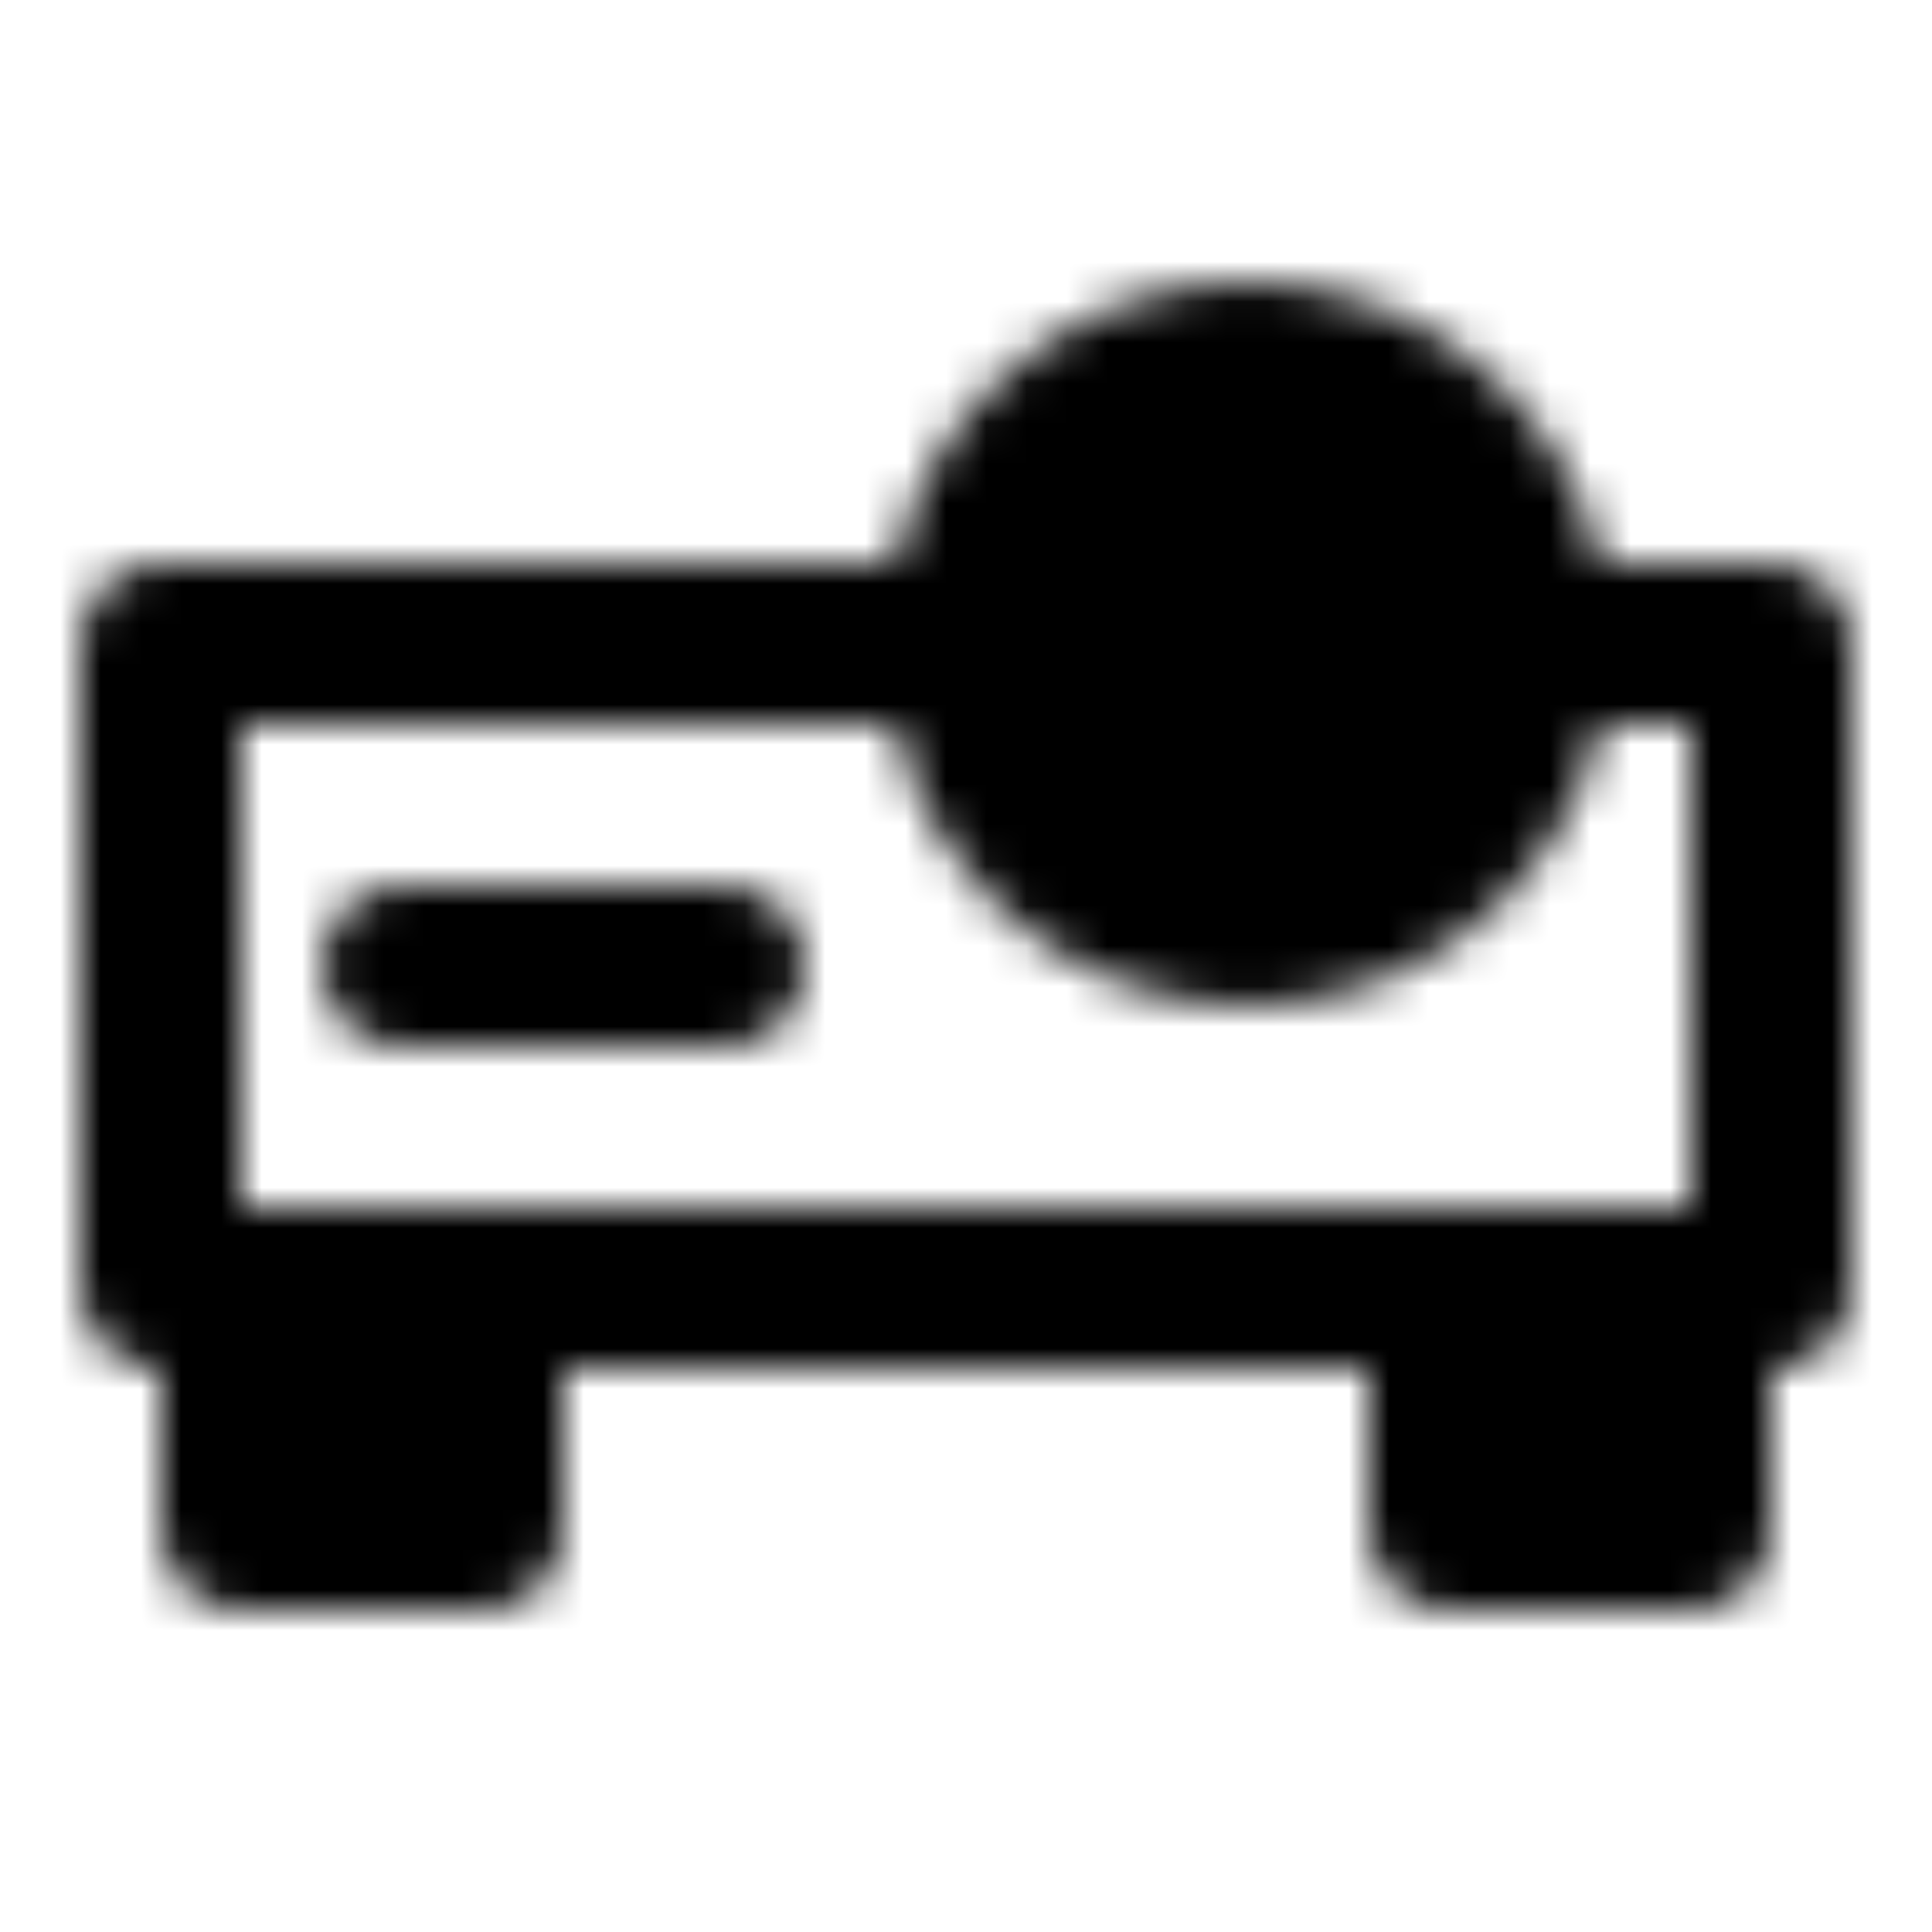
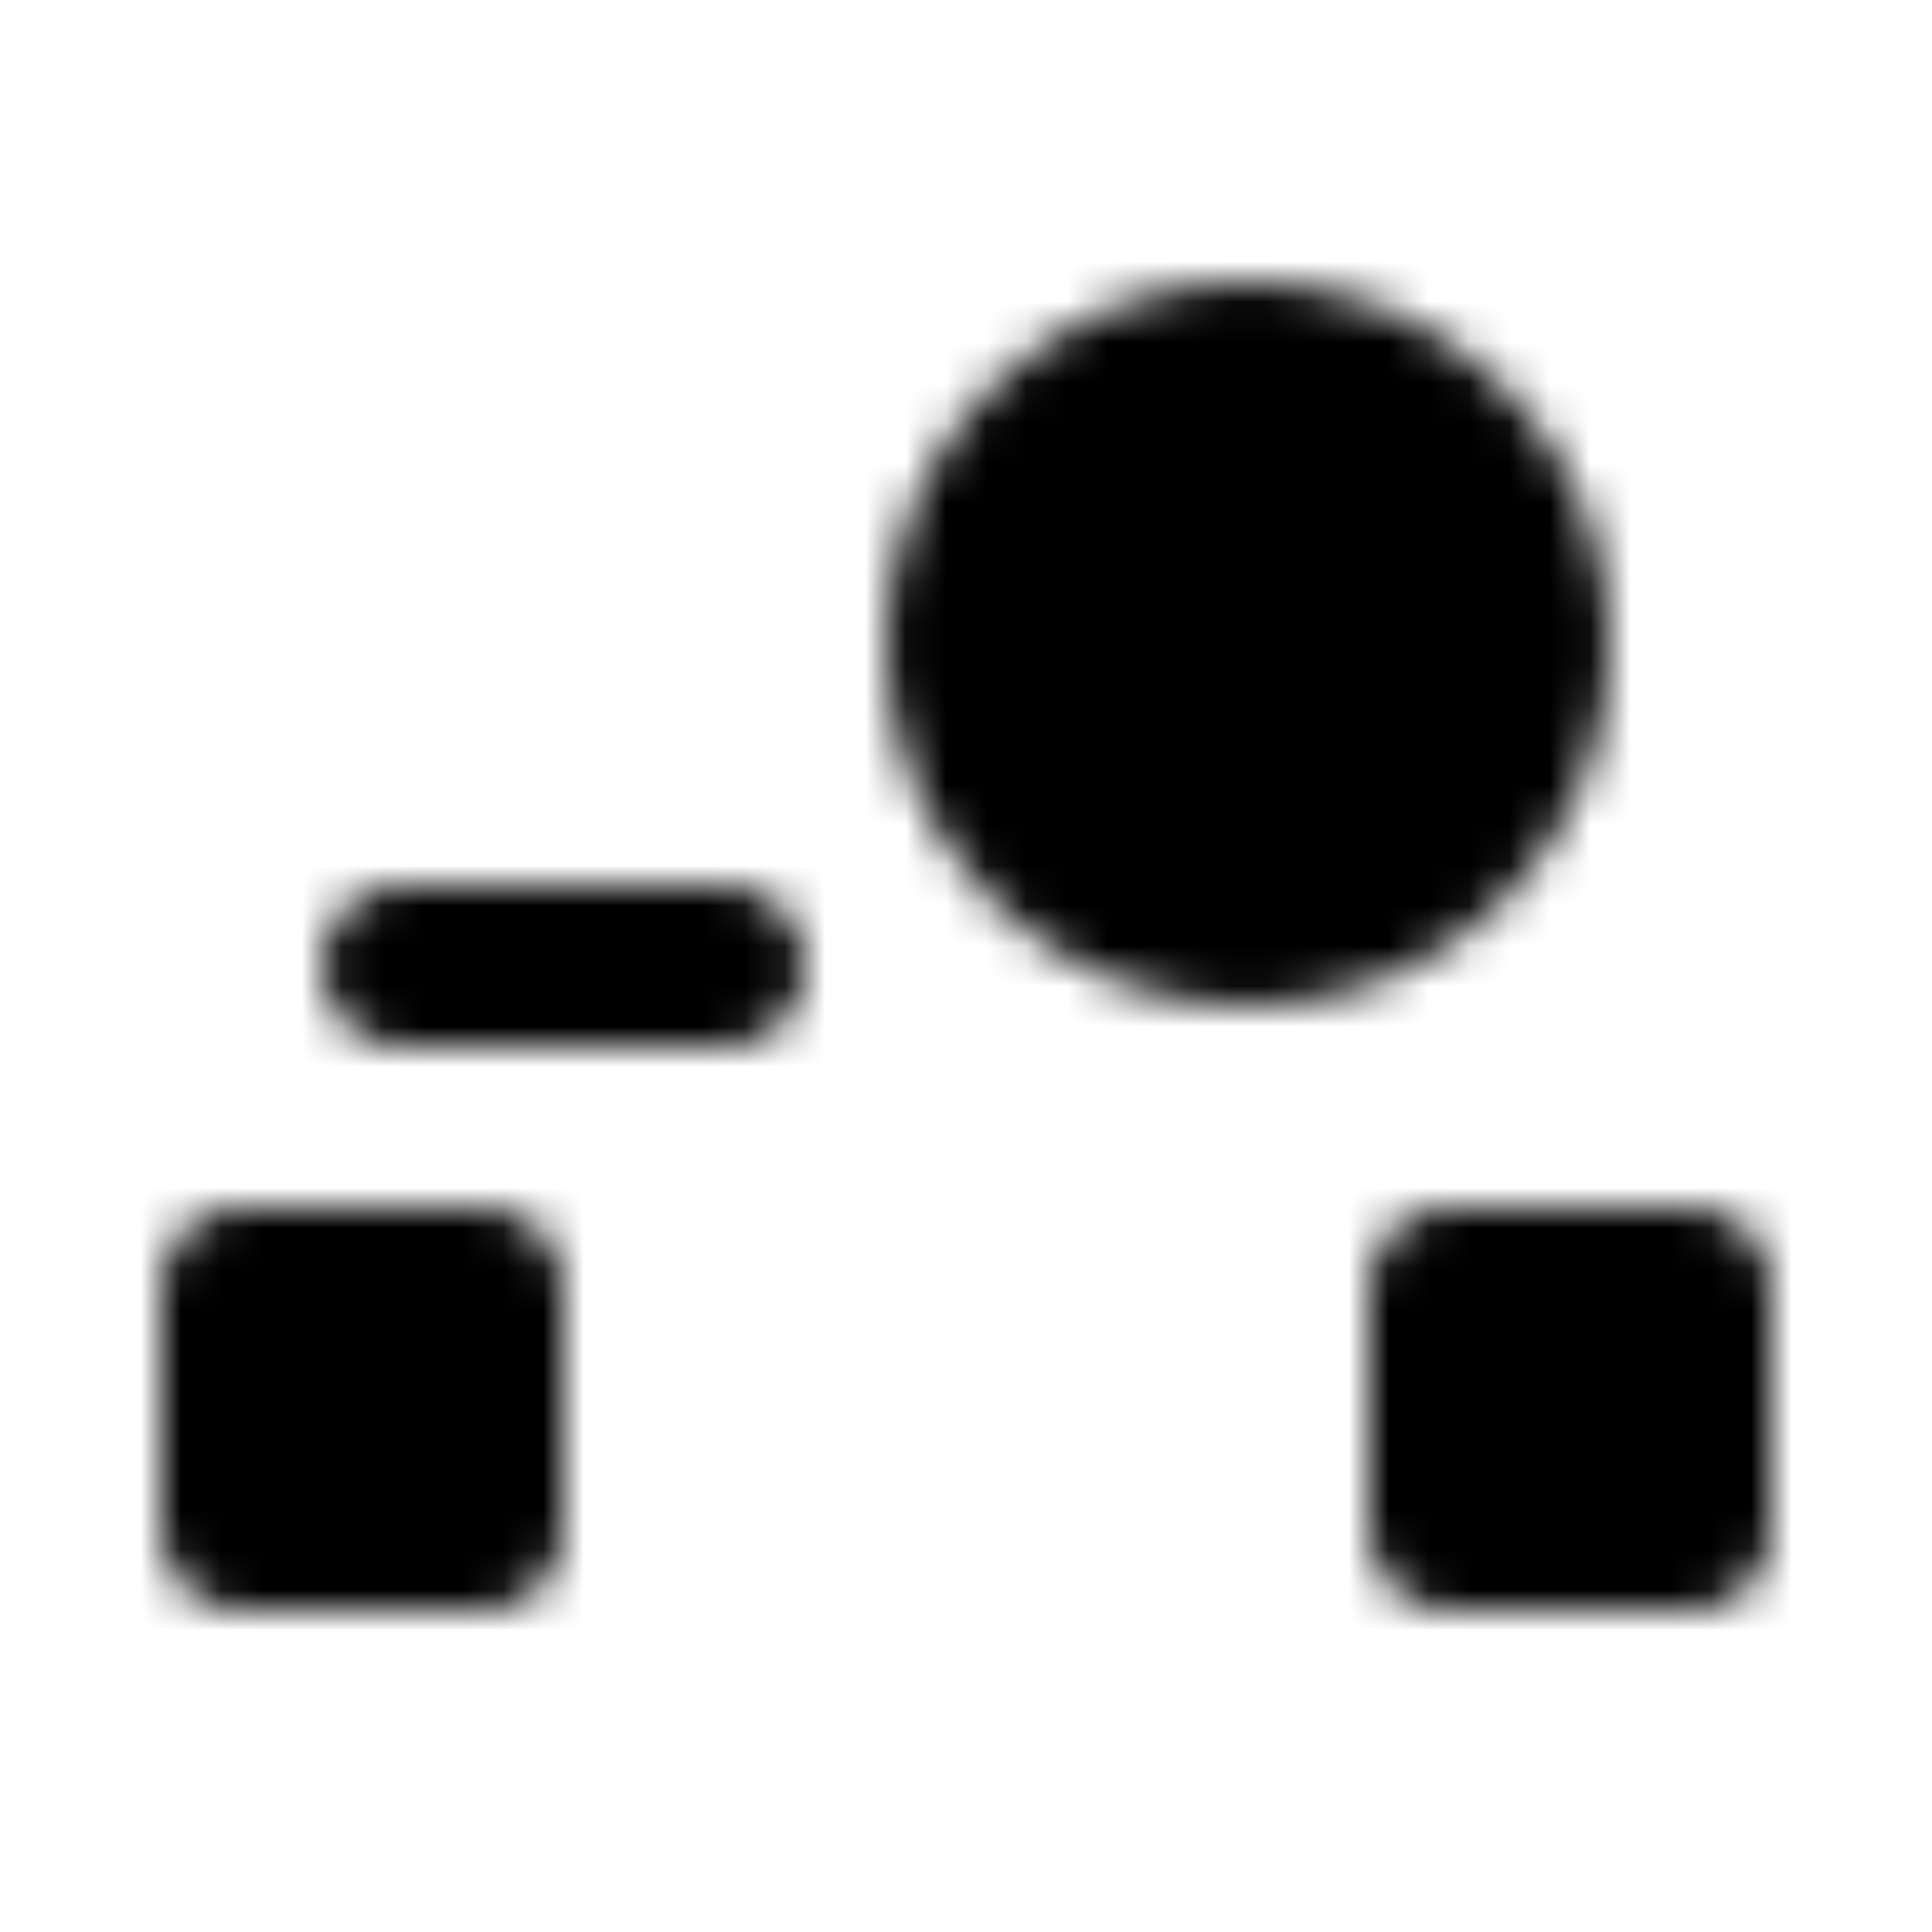
<svg xmlns="http://www.w3.org/2000/svg" width="800" height="800" viewBox="0 0 48 48">
  <defs>
    <mask id="ipTProjector0">
      <g fill="none">
-         <path stroke="#fff" stroke-linecap="round" stroke-linejoin="round" stroke-width="4" d="M38 16h6v16H4V16h20" />
        <path fill="#555" stroke="#fff" stroke-linecap="round" stroke-linejoin="round" stroke-width="4" d="M6 38v-6h6v6zm36 0v-6h-6v6z" />
        <path stroke="#fff" stroke-linecap="round" stroke-linejoin="round" stroke-width="4" d="M10 24h8" />
        <circle cx="31" cy="16" r="7" fill="#555" stroke="#fff" stroke-linecap="round" stroke-linejoin="round" stroke-width="4" />
        <circle cx="31" cy="16" r="3" fill="#fff" />
      </g>
    </mask>
  </defs>
  <path fill="currentColor" d="M0 0h48v48H0z" mask="url(#ipTProjector0)" />
</svg>